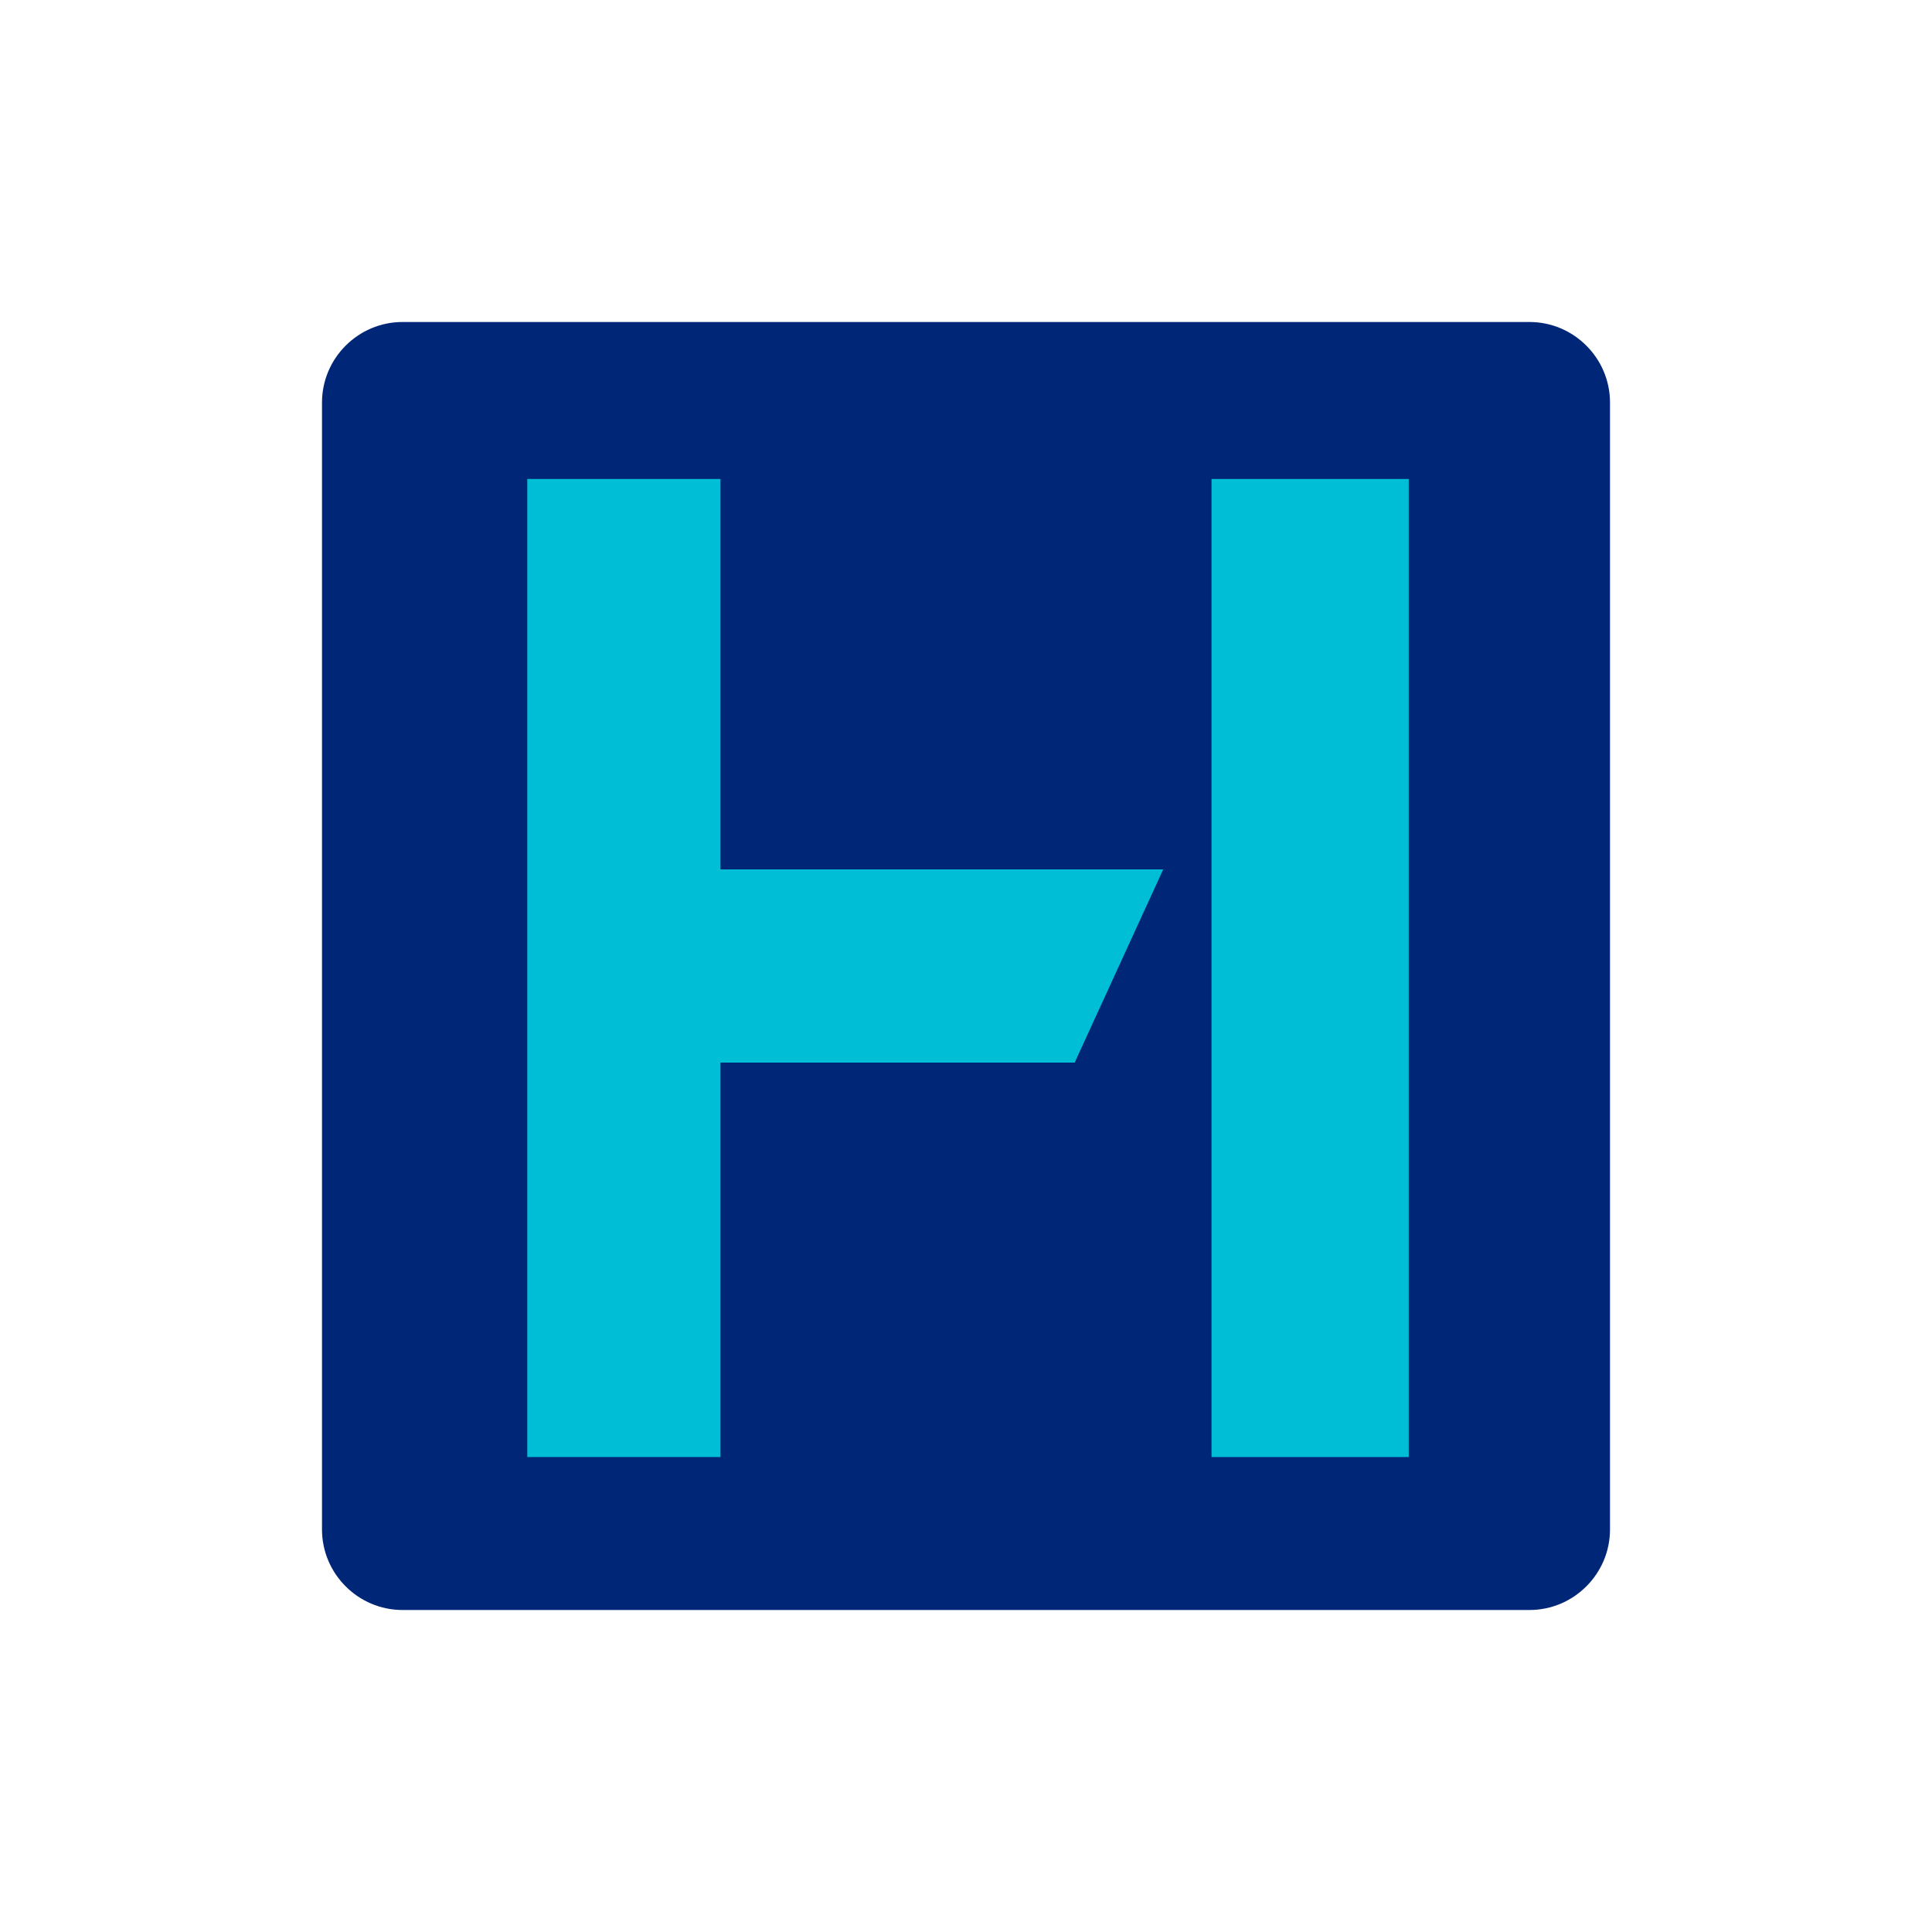
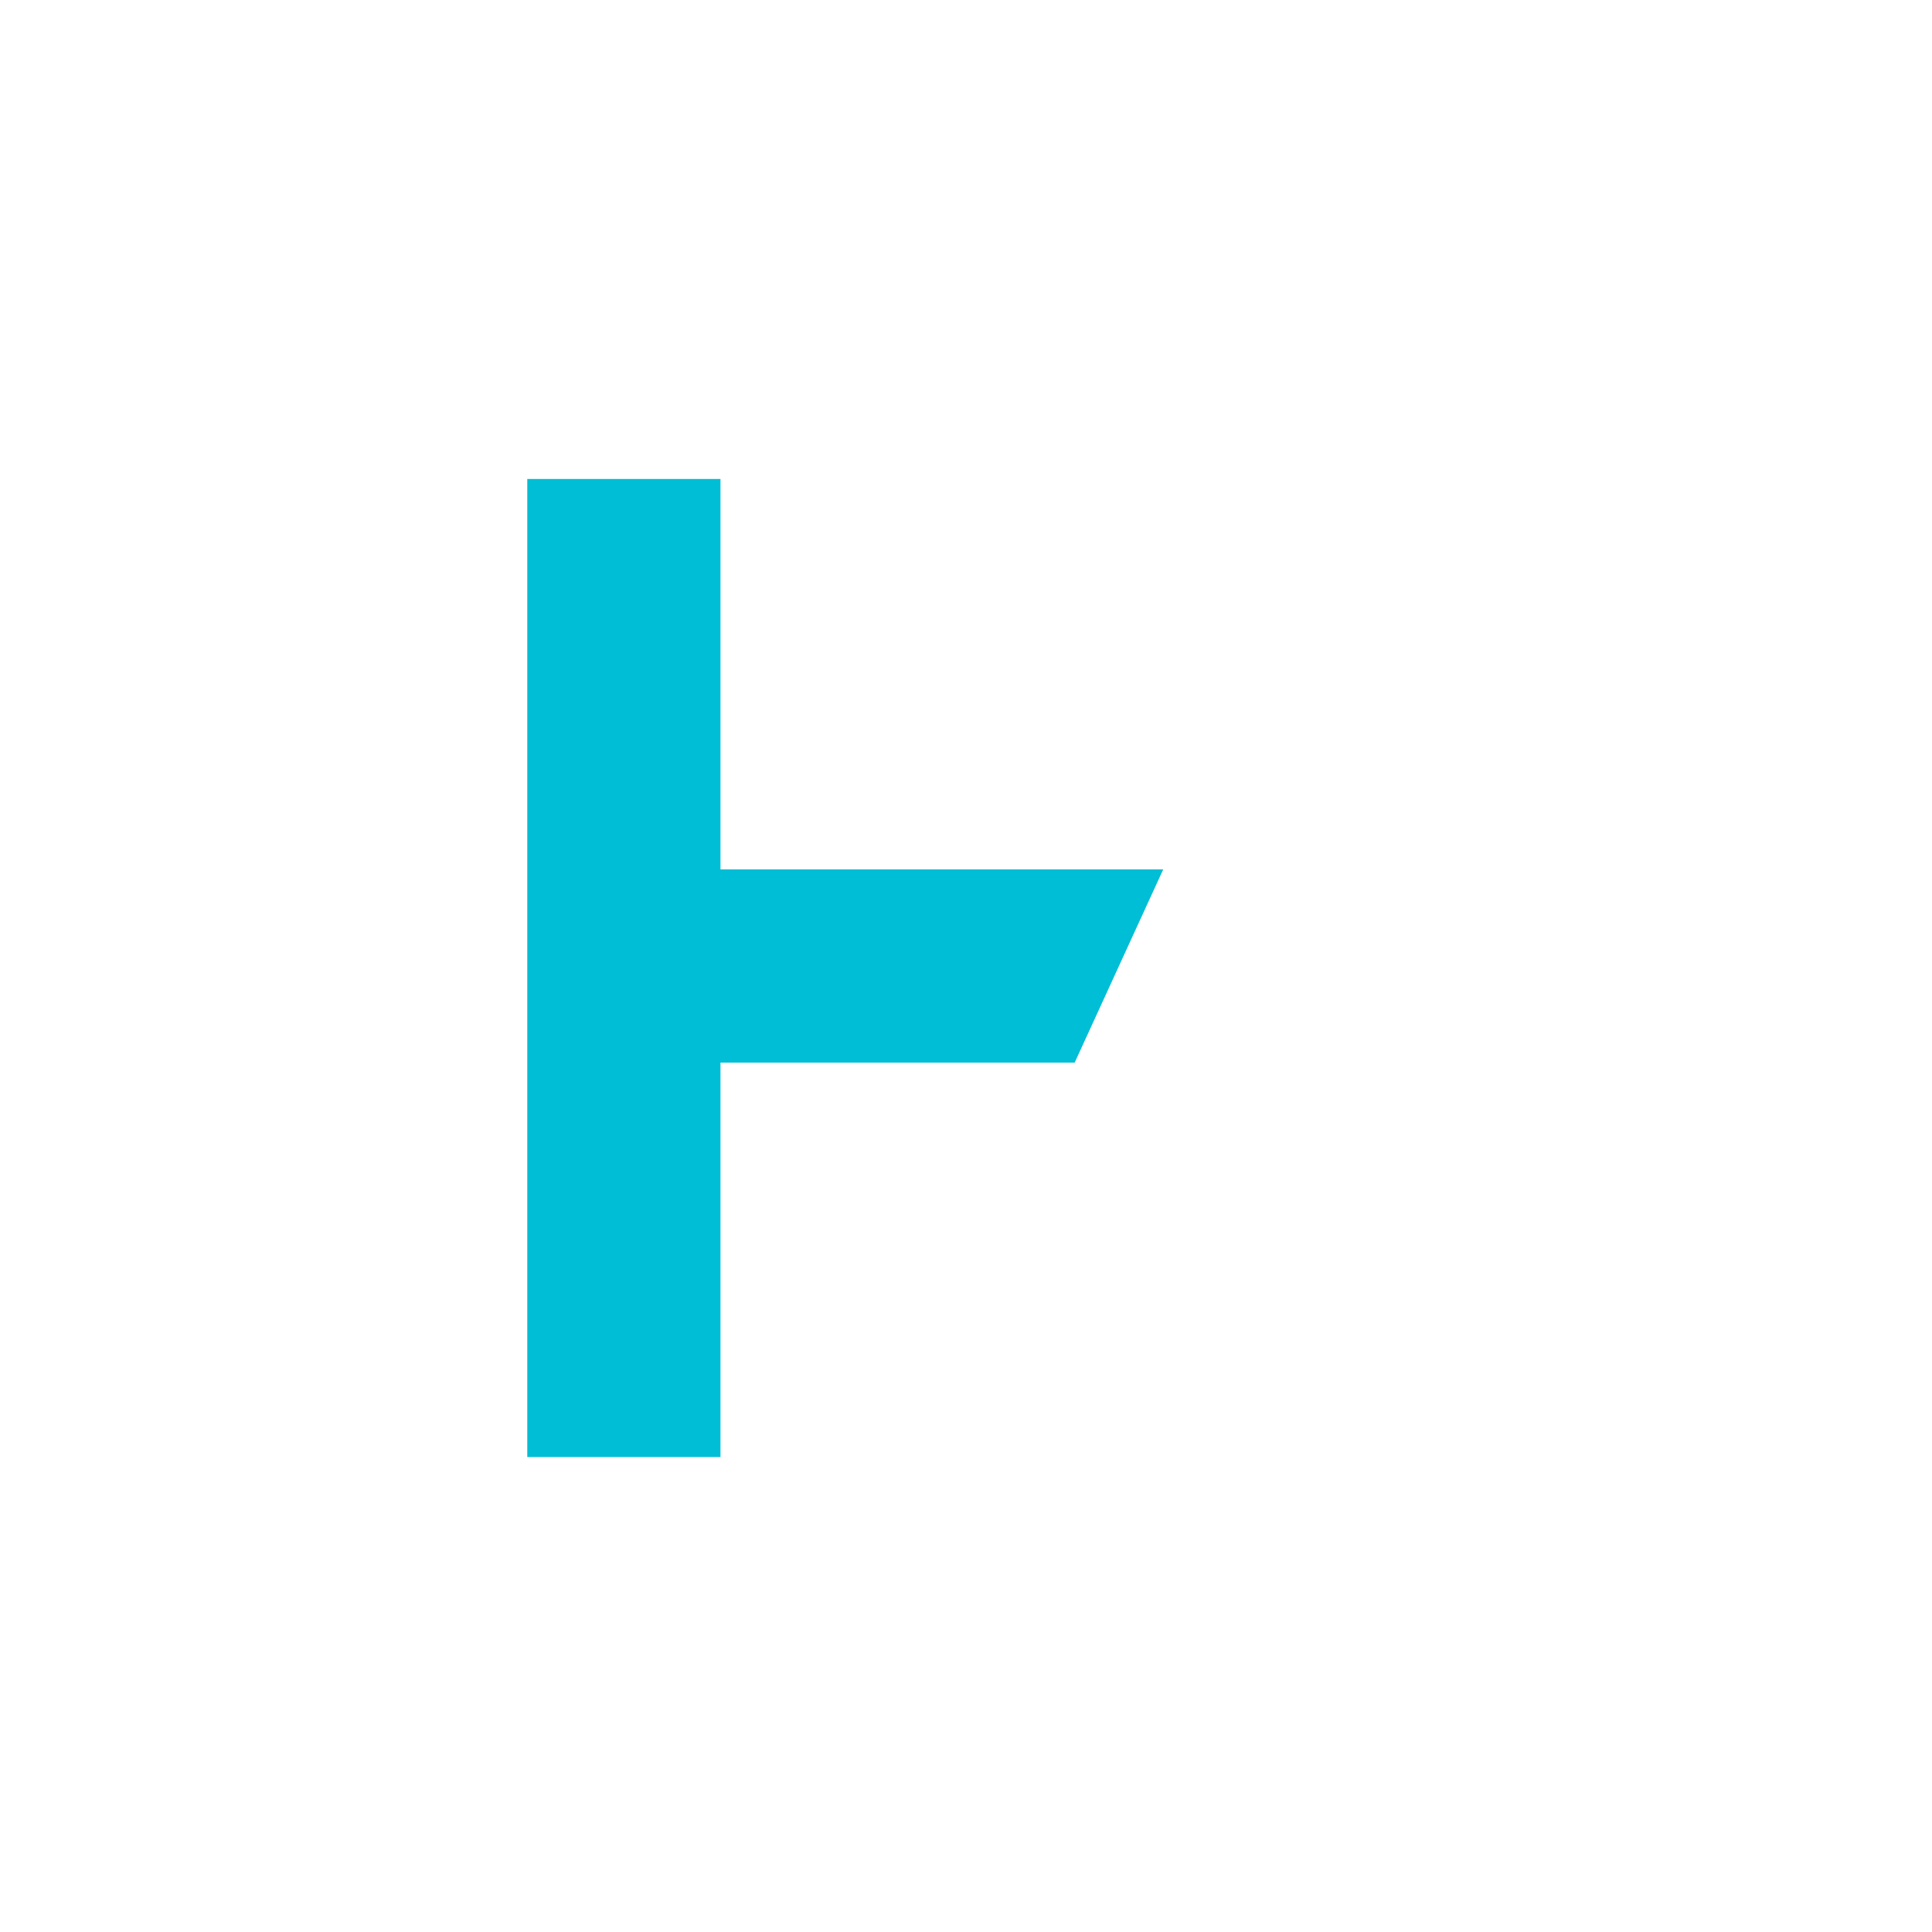
<svg xmlns="http://www.w3.org/2000/svg" version="1.1" id="Ebene_1" x="0px" y="0px" viewBox="0 0 48 48" style="enable-background:new 0 0 48 48;" xml:space="preserve">
  <style type="text/css">
	.st0{fill:#FFFFFF;}
	.st1{fill:#002677;}
	.st2{fill:#00BED5;}
</style>
  <rect class="st0" width="48" height="48" />
  <g>
    <g>
      <circle class="st0" cx="24" cy="24" r="24" />
    </g>
-     <path class="st1" d="M38,40H10c-1.1,0-2-0.9-2-2V10c0-1.1,0.9-2,2-2h28c1.1,0,2,0.9,2,2v28C40,39.1,39.1,40,38,40z" />
    <polygon class="st2" points="17.9,11.9 13.1,11.9 13.1,36.2 17.9,36.2 17.9,26.4 26.7,26.4 28.9,21.6 17.9,21.6  " />
-     <rect x="30.1" y="11.9" class="st2" width="4.9" height="24.3" />
  </g>
</svg>